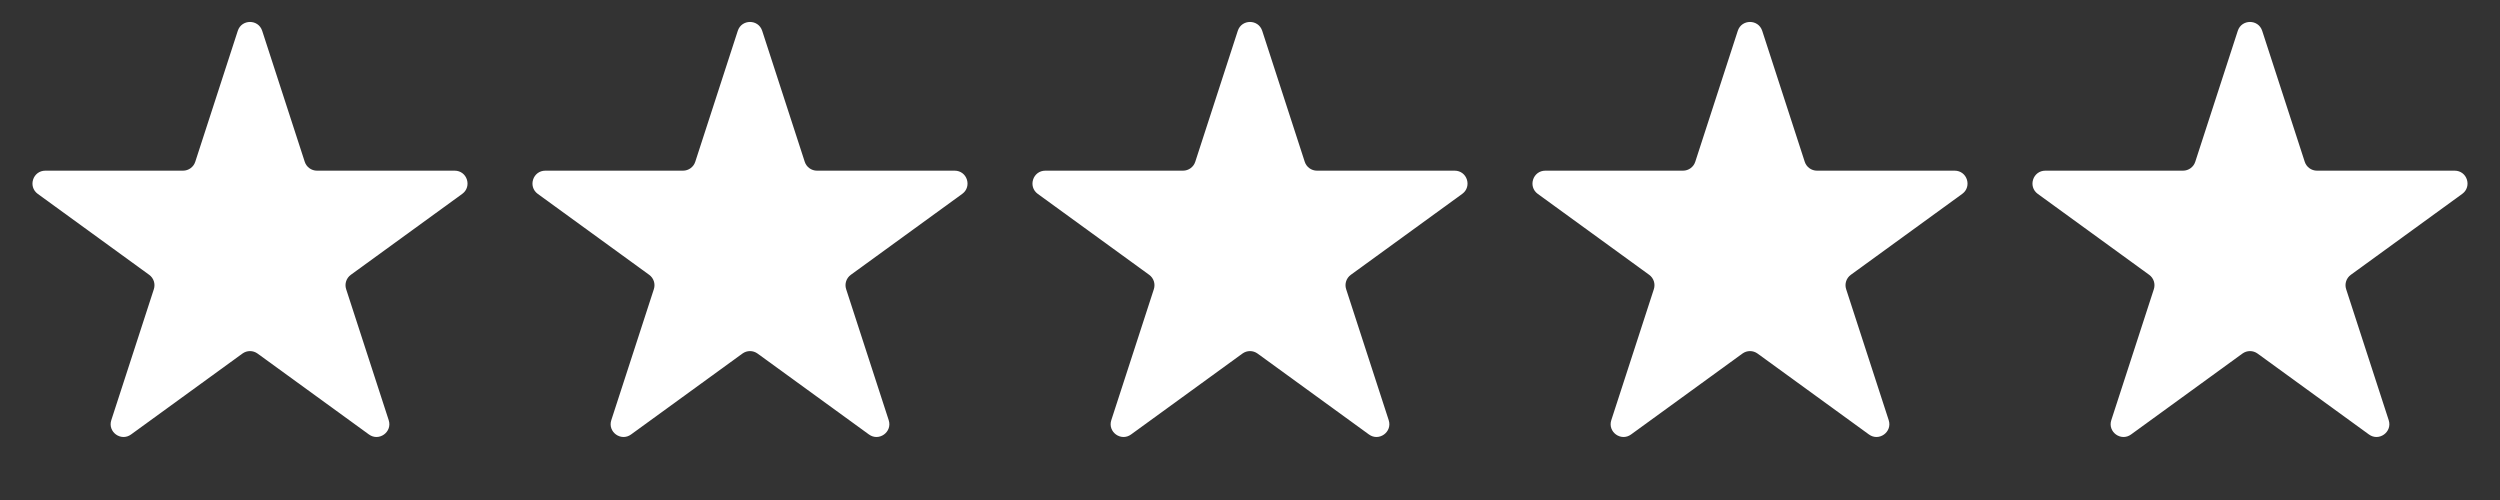
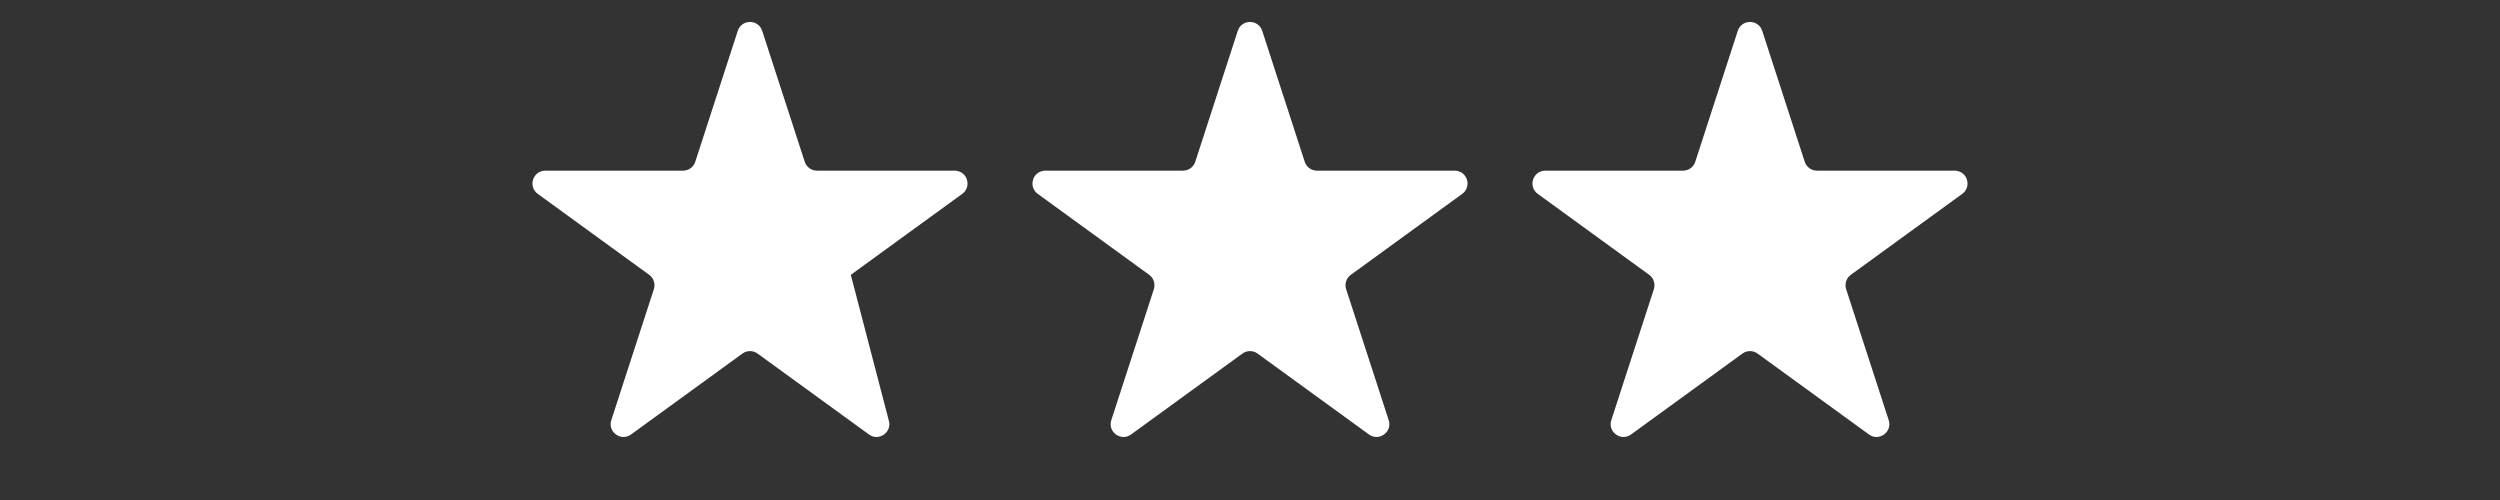
<svg xmlns="http://www.w3.org/2000/svg" fill="none" viewBox="0 0 90 18" height="18" width="90">
  <rect x="0" y="0" width="90" height="18" fill="#333333" stroke="none" />
  <g clip-path="url(#clip0_1_1666)">
-     <path fill="white" d="M8.56 1.11C8.699 0.684 9.301 0.684 9.439 1.11L10.971 5.825C11.033 6.015 11.211 6.144 11.411 6.144H16.368C16.816 6.144 17.002 6.717 16.64 6.98L12.629 9.894C12.467 10.011 12.399 10.22 12.461 10.41L13.993 15.125C14.132 15.55 13.644 15.905 13.282 15.641L9.272 12.728C9.11 12.61 8.89 12.61 8.728 12.728L4.718 15.641C4.356 15.905 3.868 15.55 4.007 15.125L5.539 10.41C5.6 10.22 5.533 10.011 5.371 9.894L1.36 6.98C0.998 6.717 1.184 6.144 1.632 6.144H6.589C6.789 6.144 6.967 6.015 7.029 5.825L8.56 1.11Z" />
-   </g>
+     </g>
  <g clip-path="url(#clip1_1_1666)">
-     <path fill="white" d="M26.56 1.11C26.699 0.684 27.301 0.684 27.439 1.11L28.971 5.825C29.033 6.015 29.211 6.144 29.411 6.144H34.368C34.816 6.144 35.002 6.717 34.64 6.98L30.629 9.894C30.467 10.011 30.399 10.22 30.461 10.41L31.993 15.125C32.132 15.55 31.644 15.905 31.282 15.641L27.272 12.728C27.11 12.61 26.89 12.61 26.728 12.728L22.718 15.641C22.356 15.905 21.868 15.55 22.007 15.125L23.539 10.41C23.601 10.22 23.533 10.011 23.371 9.894L19.36 6.98C18.998 6.717 19.184 6.144 19.632 6.144H24.589C24.789 6.144 24.967 6.015 25.029 5.825L26.56 1.11Z" />
+     <path fill="white" d="M26.56 1.11C26.699 0.684 27.301 0.684 27.439 1.11L28.971 5.825C29.033 6.015 29.211 6.144 29.411 6.144H34.368C34.816 6.144 35.002 6.717 34.64 6.98L30.629 9.894L31.993 15.125C32.132 15.55 31.644 15.905 31.282 15.641L27.272 12.728C27.11 12.61 26.89 12.61 26.728 12.728L22.718 15.641C22.356 15.905 21.868 15.55 22.007 15.125L23.539 10.41C23.601 10.22 23.533 10.011 23.371 9.894L19.36 6.98C18.998 6.717 19.184 6.144 19.632 6.144H24.589C24.789 6.144 24.967 6.015 25.029 5.825L26.56 1.11Z" />
  </g>
  <g clip-path="url(#clip2_1_1666)">
    <path fill="white" d="M44.56 1.11C44.699 0.684 45.301 0.684 45.44 1.11L46.971 5.825C47.033 6.015 47.211 6.144 47.411 6.144H52.368C52.816 6.144 53.002 6.717 52.64 6.98L48.629 9.894C48.467 10.011 48.399 10.22 48.461 10.41L49.993 15.125C50.132 15.55 49.644 15.905 49.282 15.641L45.272 12.728C45.11 12.61 44.89 12.61 44.728 12.728L40.718 15.641C40.356 15.905 39.868 15.55 40.007 15.125L41.539 10.41C41.6 10.22 41.533 10.011 41.371 9.894L37.36 6.98C36.998 6.717 37.184 6.144 37.632 6.144H42.589C42.789 6.144 42.967 6.015 43.029 5.825L44.56 1.11Z" />
  </g>
  <g clip-path="url(#clip3_1_1666)">
    <path fill="white" d="M62.56 1.11C62.699 0.684 63.301 0.684 63.44 1.11L64.971 5.825C65.033 6.015 65.211 6.144 65.411 6.144H70.368C70.816 6.144 71.002 6.717 70.64 6.98L66.629 9.894C66.467 10.011 66.399 10.22 66.461 10.41L67.993 15.125C68.132 15.55 67.644 15.905 67.282 15.641L63.272 12.728C63.11 12.61 62.89 12.61 62.728 12.728L58.718 15.641C58.356 15.905 57.868 15.55 58.007 15.125L59.539 10.41C59.6 10.22 59.533 10.011 59.371 9.894L55.36 6.98C54.998 6.717 55.184 6.144 55.632 6.144H60.589C60.789 6.144 60.967 6.015 61.029 5.825L62.56 1.11Z" />
  </g>
  <g clip-path="url(#clip4_1_1666)">
-     <path fill="white" d="M80.56 1.11C80.699 0.684 81.301 0.684 81.439 1.11L82.971 5.825C83.033 6.015 83.211 6.144 83.411 6.144H88.368C88.816 6.144 89.002 6.717 88.64 6.98L84.629 9.894C84.467 10.011 84.399 10.22 84.461 10.41L85.993 15.125C86.132 15.55 85.644 15.905 85.282 15.641L81.272 12.728C81.11 12.61 80.89 12.61 80.728 12.728L76.718 15.641C76.356 15.905 75.868 15.55 76.007 15.125L77.539 10.41C77.6 10.22 77.533 10.011 77.371 9.894L73.36 6.98C72.998 6.717 73.184 6.144 73.632 6.144H78.589C78.789 6.144 78.967 6.015 79.029 5.825L80.56 1.11Z" />
-   </g>
+     </g>
  <defs>
    <clipPath id="clip0_1_1666">
      <rect fill="white" height="18" width="18" />
    </clipPath>
    <clipPath id="clip1_1_1666">
      <rect transform="translate(18)" fill="white" height="18" width="18" />
    </clipPath>
    <clipPath id="clip2_1_1666">
      <rect transform="translate(36)" fill="white" height="18" width="18" />
    </clipPath>
    <clipPath id="clip3_1_1666">
      <rect transform="translate(54)" fill="white" height="18" width="18" />
    </clipPath>
    <clipPath id="clip4_1_1666">
      <rect transform="translate(72)" fill="white" height="18" width="18" />
    </clipPath>
  </defs>
</svg>